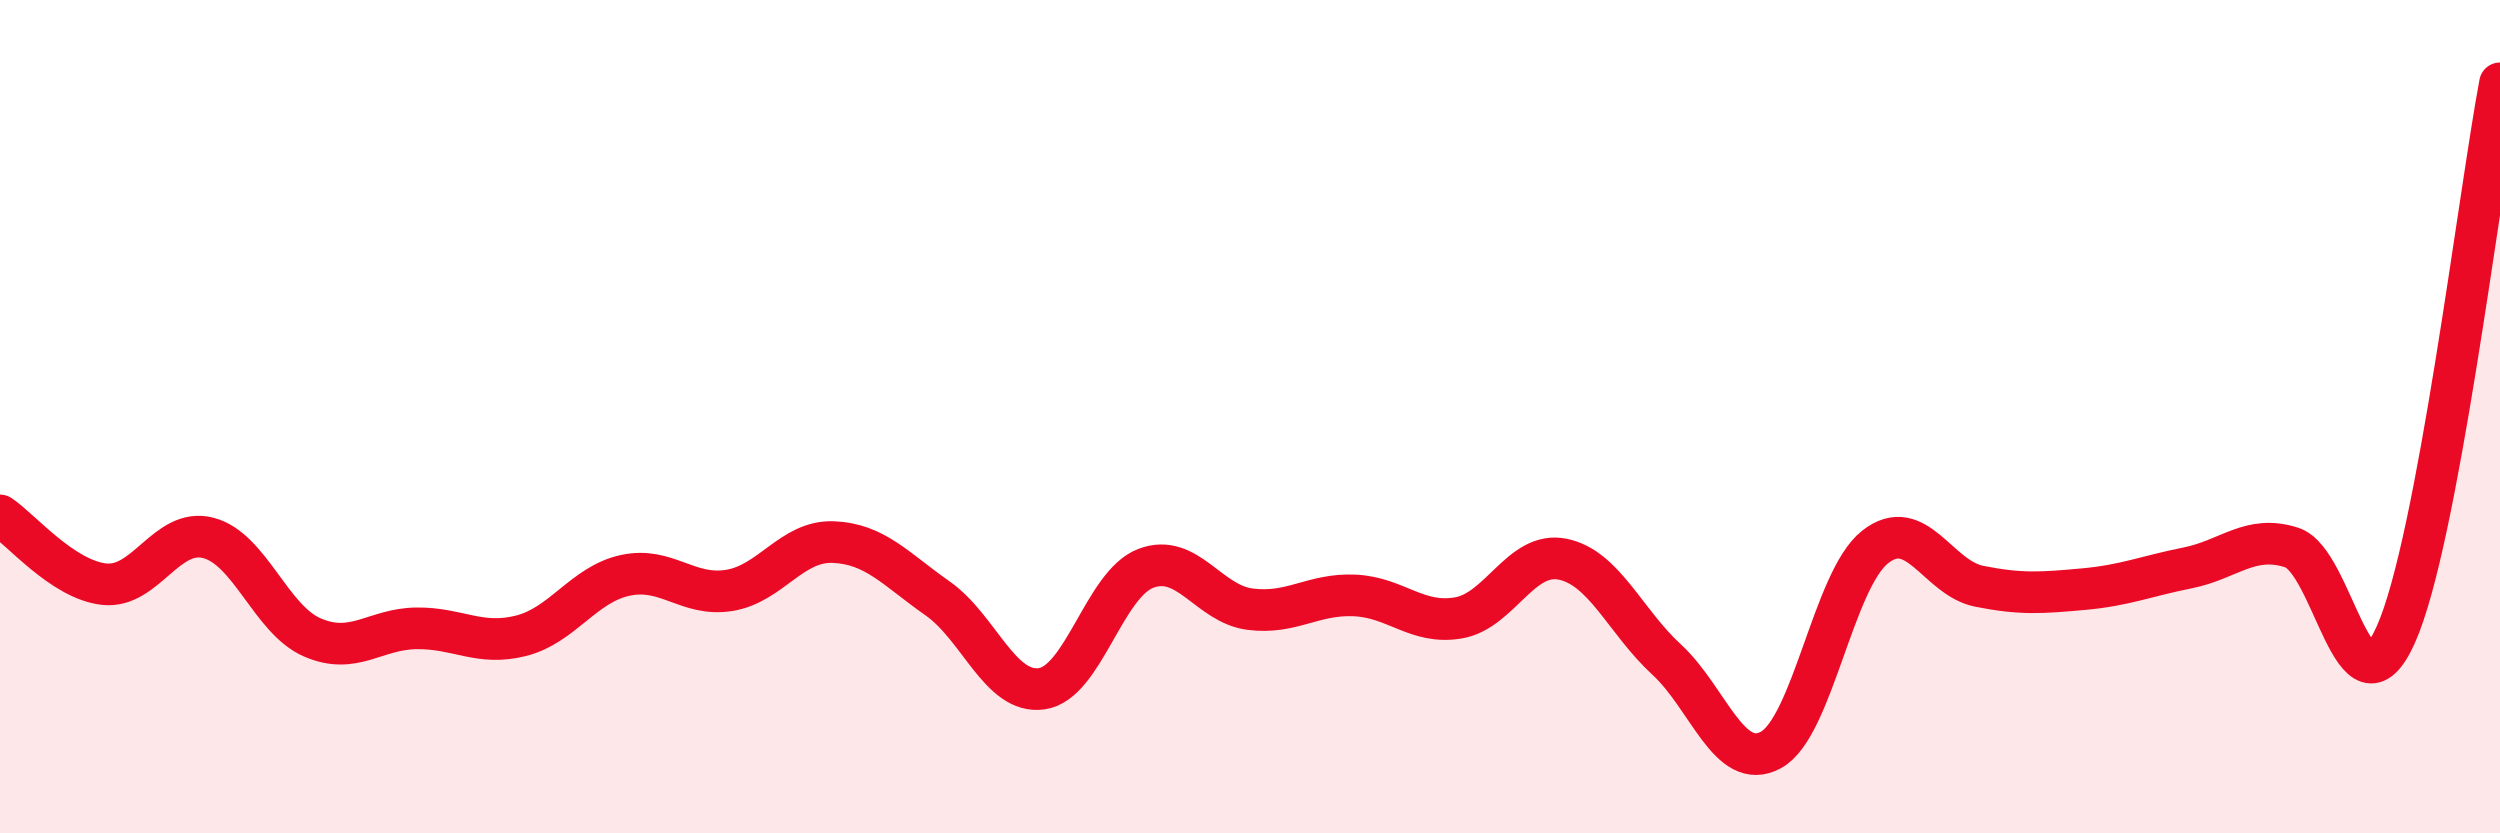
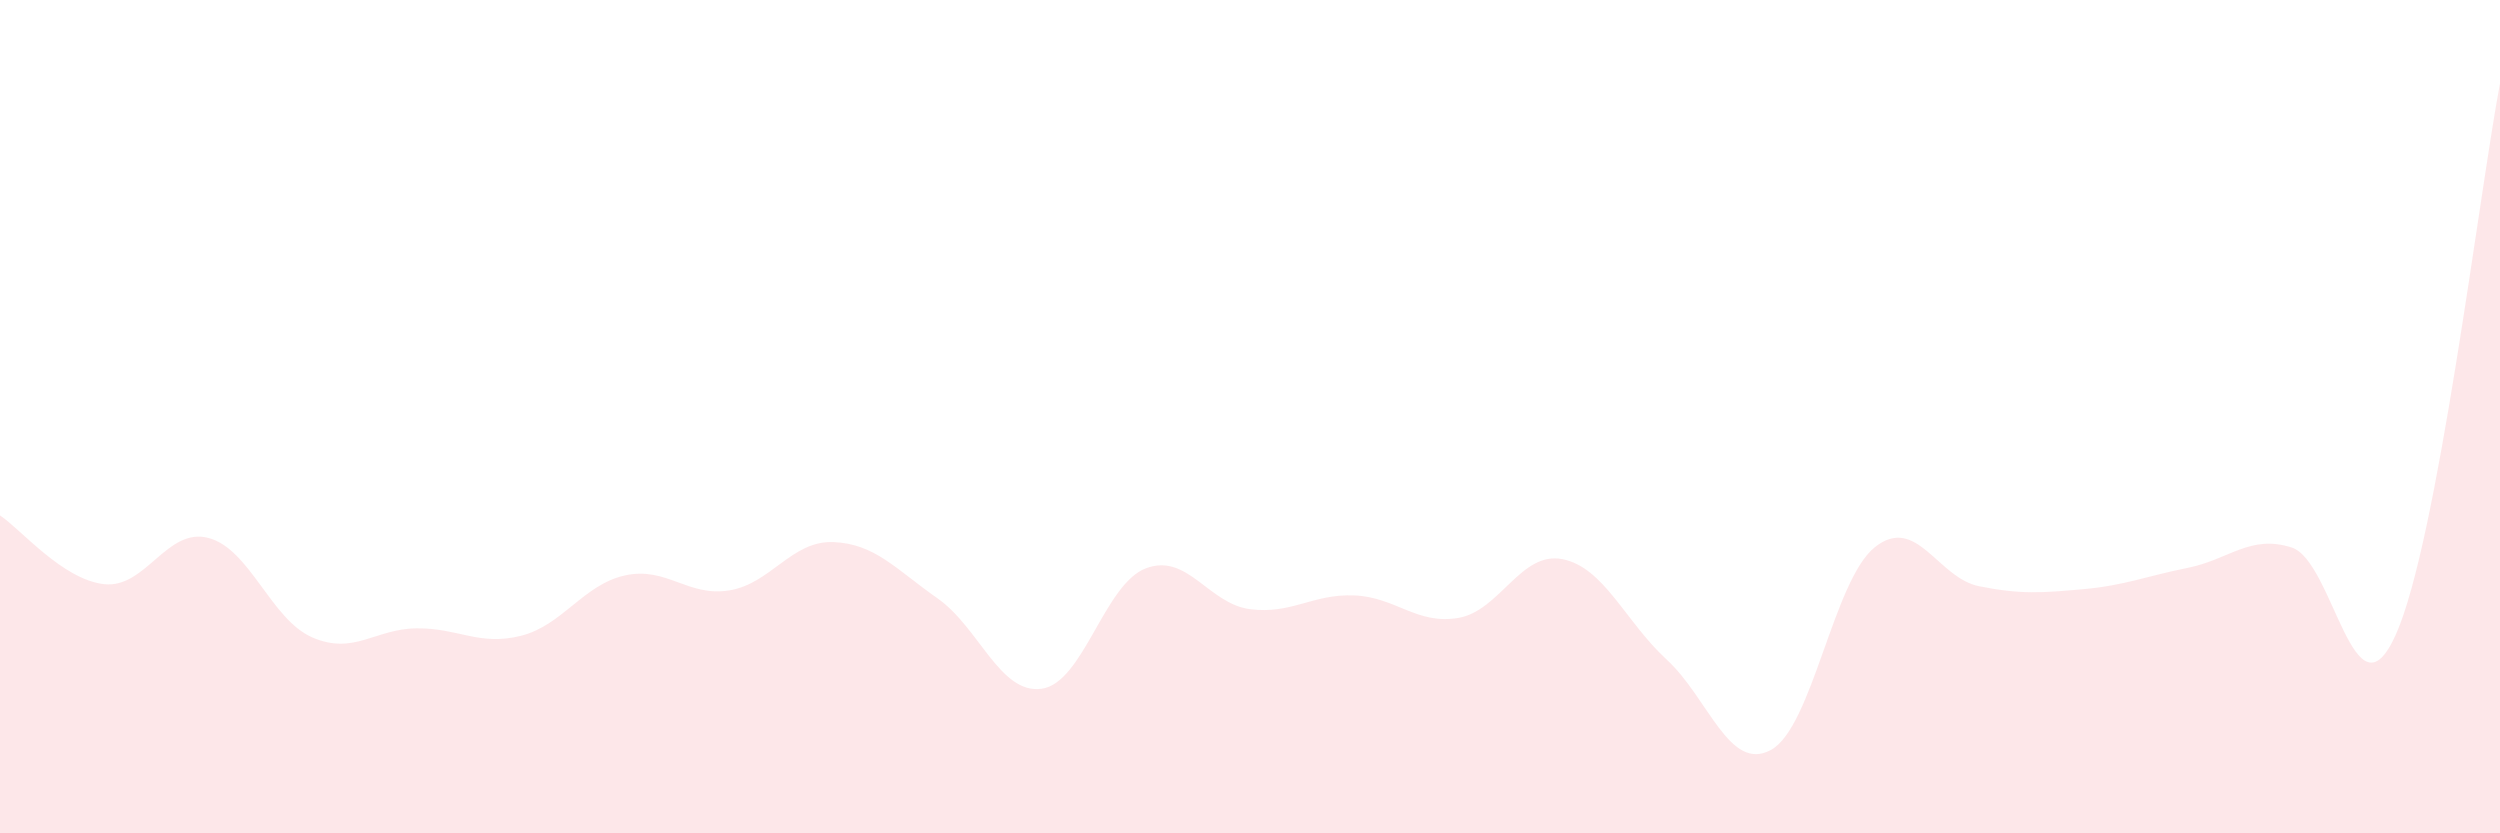
<svg xmlns="http://www.w3.org/2000/svg" width="60" height="20" viewBox="0 0 60 20">
  <path d="M 0,12.37 C 0.5,12.7 1.5,13.91 2.5,14.02 C 3.5,14.13 4,12.65 5,12.91 C 6,13.17 6.5,14.87 7.5,15.3 C 8.5,15.73 9,15.09 10,15.08 C 11,15.07 11.5,15.51 12.5,15.26 C 13.5,15.01 14,14.03 15,13.81 C 16,13.59 16.5,14.33 17.5,14.17 C 18.5,14.01 19,12.97 20,13.01 C 21,13.05 21.5,13.66 22.5,14.36 C 23.5,15.06 24,16.67 25,16.53 C 26,16.39 26.5,14.02 27.5,13.64 C 28.5,13.26 29,14.49 30,14.62 C 31,14.75 31.5,14.25 32.5,14.29 C 33.5,14.33 34,15 35,14.83 C 36,14.66 36.5,13.22 37.5,13.42 C 38.5,13.62 39,14.91 40,15.83 C 41,16.75 41.5,18.54 42.5,18 C 43.5,17.46 44,13.92 45,13.13 C 46,12.34 46.5,13.87 47.5,14.07 C 48.5,14.27 49,14.23 50,14.14 C 51,14.05 51.5,13.83 52.5,13.63 C 53.5,13.43 54,12.82 55,13.14 C 56,13.46 56.5,17.46 57.5,15.23 C 58.5,13 59.5,4.65 60,2L60 20L0 20Z" fill="#EB0A25" opacity="0.1" stroke-linecap="round" stroke-linejoin="round" />
-   <path d="M 0,12.37 C 0.5,12.7 1.5,13.91 2.5,14.02 C 3.5,14.13 4,12.65 5,12.91 C 6,13.17 6.5,14.87 7.5,15.3 C 8.5,15.73 9,15.09 10,15.08 C 11,15.07 11.5,15.51 12.5,15.26 C 13.5,15.01 14,14.03 15,13.81 C 16,13.59 16.5,14.33 17.5,14.17 C 18.5,14.01 19,12.97 20,13.01 C 21,13.05 21.5,13.66 22.5,14.36 C 23.5,15.06 24,16.67 25,16.53 C 26,16.39 26.5,14.02 27.5,13.64 C 28.5,13.26 29,14.49 30,14.62 C 31,14.75 31.5,14.25 32.5,14.29 C 33.5,14.33 34,15 35,14.83 C 36,14.66 36.5,13.22 37.5,13.42 C 38.5,13.62 39,14.91 40,15.83 C 41,16.75 41.5,18.54 42.5,18 C 43.5,17.46 44,13.92 45,13.13 C 46,12.34 46.5,13.87 47.5,14.07 C 48.5,14.27 49,14.23 50,14.14 C 51,14.05 51.5,13.83 52.5,13.63 C 53.5,13.43 54,12.82 55,13.14 C 56,13.46 56.5,17.46 57.5,15.23 C 58.5,13 59.5,4.65 60,2" stroke="#EB0A25" stroke-width="1" fill="none" stroke-linecap="round" stroke-linejoin="round" />
</svg>